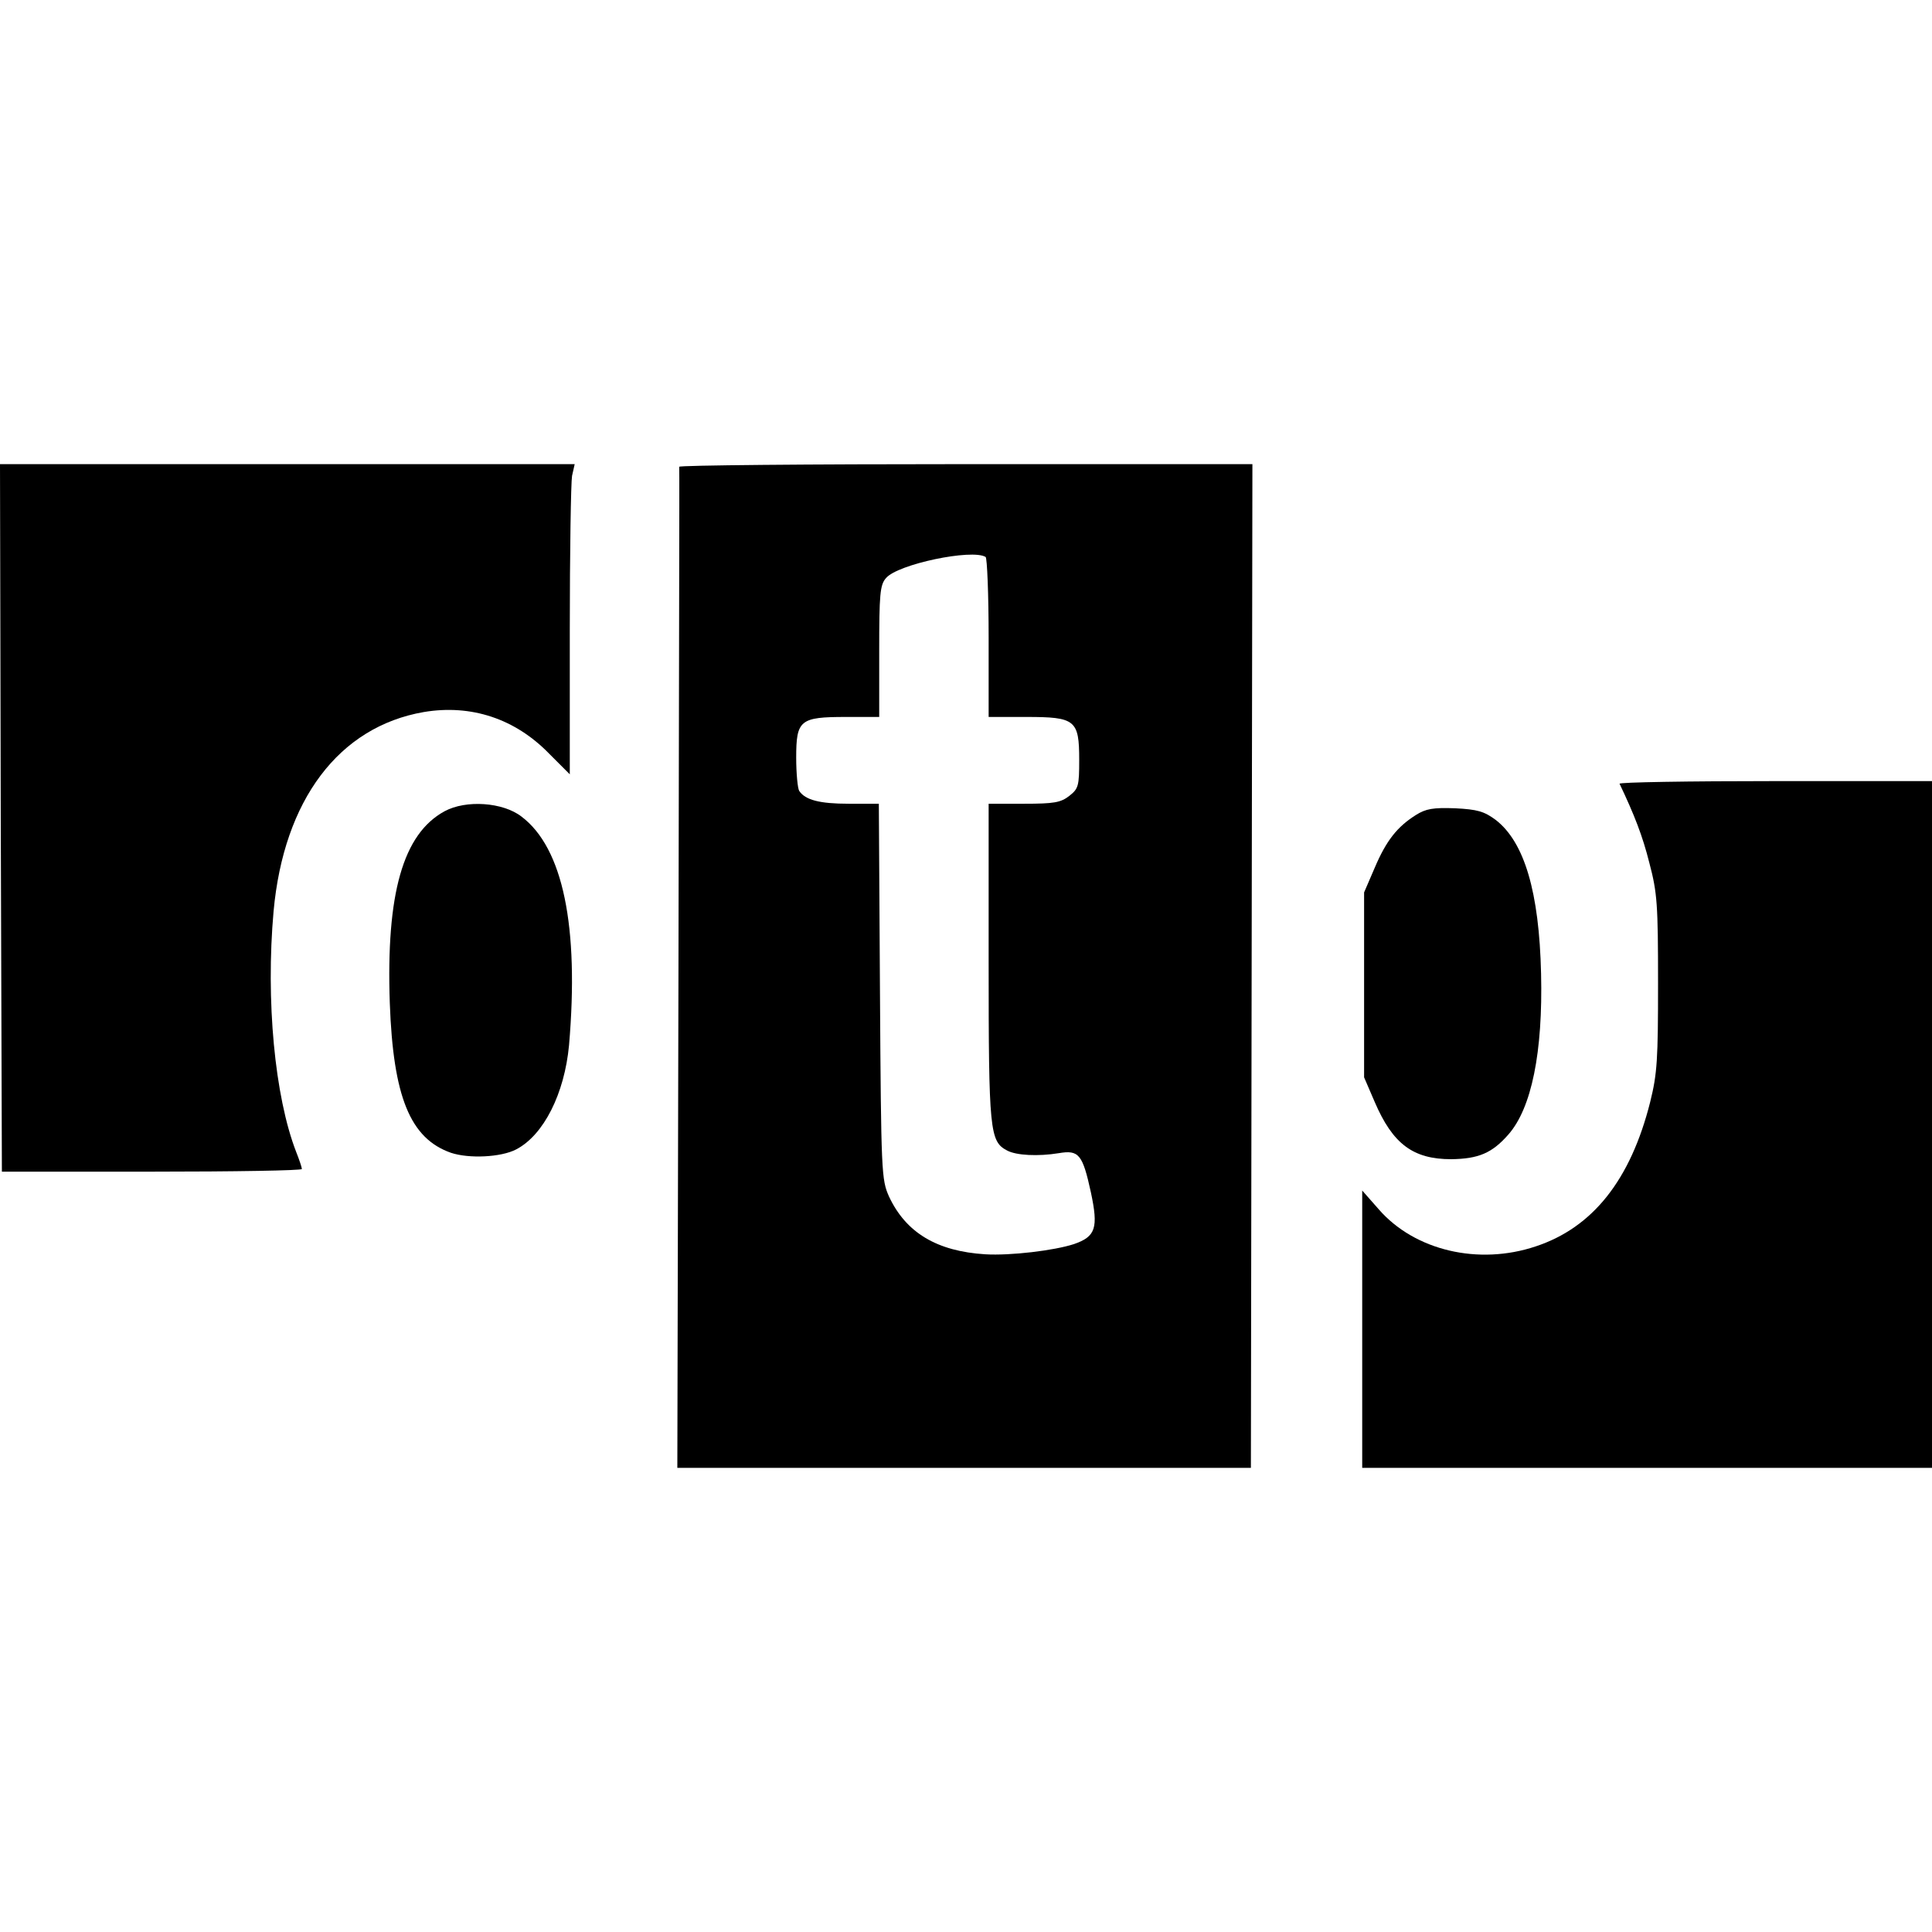
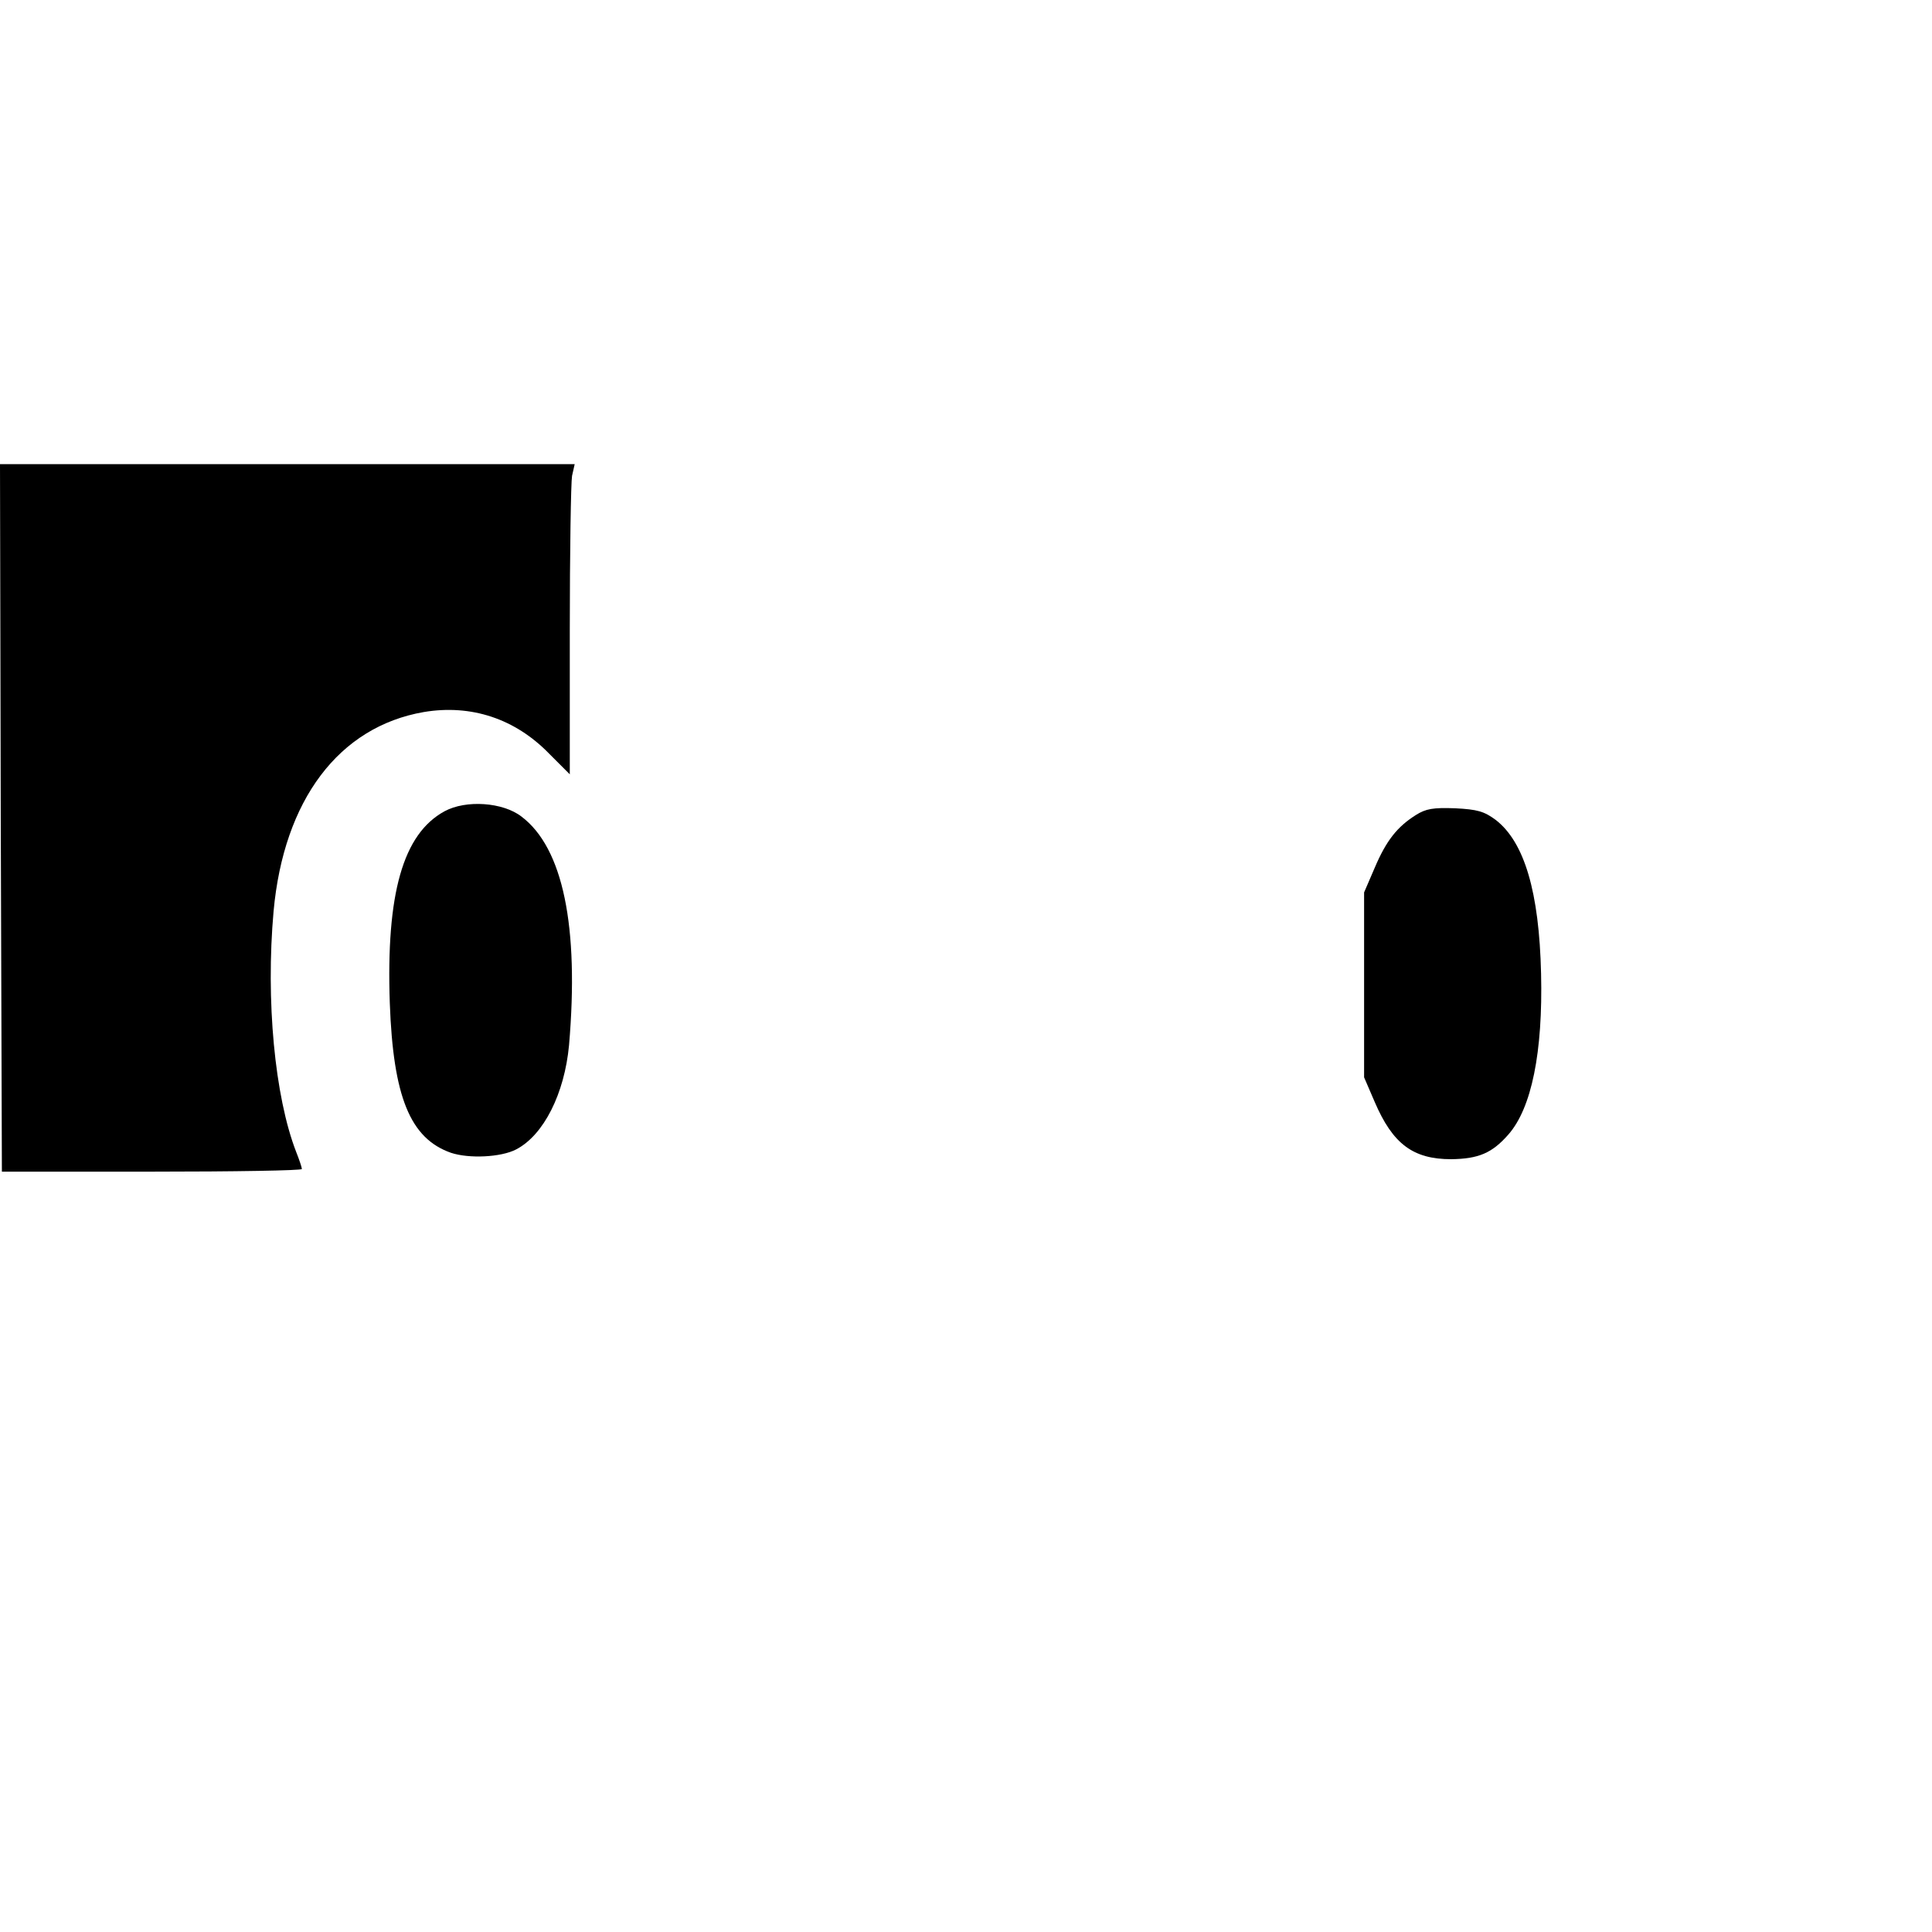
<svg xmlns="http://www.w3.org/2000/svg" version="1.0" width="512pt" height="512pt" viewBox="0 0 512 512" preserveAspectRatio="xMidYMid meet">
  <g transform="translate(0,512) scale(0.1,-0.1)" fill="#000000" stroke="none">
    <path d="M2 2953 l3 -938 398 0 c218 0 397 3 397 7 0 4 -7 25 -15 45 -57 147 -81 402 -60 638 27 295 173 489 398 528 125 21 242 -17 333 -111 l54 -54 0 380 c0 209 3 394 6 411 l7 31 -762 0 -761 0 2 -937z" />
-     <path d="M1800 3883 c1 -5 -1 -603 -2 -1330 l-3 -1323 760 0 760 0 2 1330 2 1330 -760 0 c-417 0 -759 -3 -759 -7z m812 -239 c4 -3 8 -99 8 -215 l0 -209 100 0 c130 0 140 -8 140 -114 0 -69 -2 -76 -26 -95 -23 -18 -41 -21 -120 -21 l-94 0 0 -420 c0 -448 3 -475 49 -499 24 -13 82 -16 137 -7 53 9 63 -3 85 -104 20 -94 13 -117 -45 -137 -52 -17 -168 -31 -235 -27 -128 8 -210 57 -255 153 -20 45 -21 61 -24 544 l-3 497 -80 0 c-77 0 -115 10 -131 34 -4 6 -8 46 -8 88 0 100 10 108 132 108 l88 0 0 174 c0 151 2 176 18 194 31 37 228 78 264 56z" />
-     <path d="M4292 3043 c39 -82 61 -138 79 -210 21 -79 23 -111 23 -318 0 -202 -2 -240 -21 -316 -52 -206 -152 -332 -303 -382 -152 -51 -321 -11 -416 98 l-44 50 0 -368 0 -367 755 0 755 0 0 910 0 910 -416 0 c-229 0 -414 -3 -412 -7z" />
    <path d="M1178 2970 c-110 -60 -155 -218 -145 -508 9 -249 54 -359 162 -397 48 -16 133 -12 173 9 73 38 128 148 140 276 27 315 -16 523 -126 606 -49 38 -147 45 -204 14z" />
    <path d="M3752 2960 c-49 -31 -78 -67 -109 -140 l-28 -65 0 -245 0 -245 28 -65 c48 -112 102 -152 203 -152 72 1 108 16 151 65 62 70 92 219 87 427 -5 216 -44 348 -120 407 -31 23 -49 28 -108 31 -58 2 -77 -1 -104 -18z" />
  </g>
</svg>